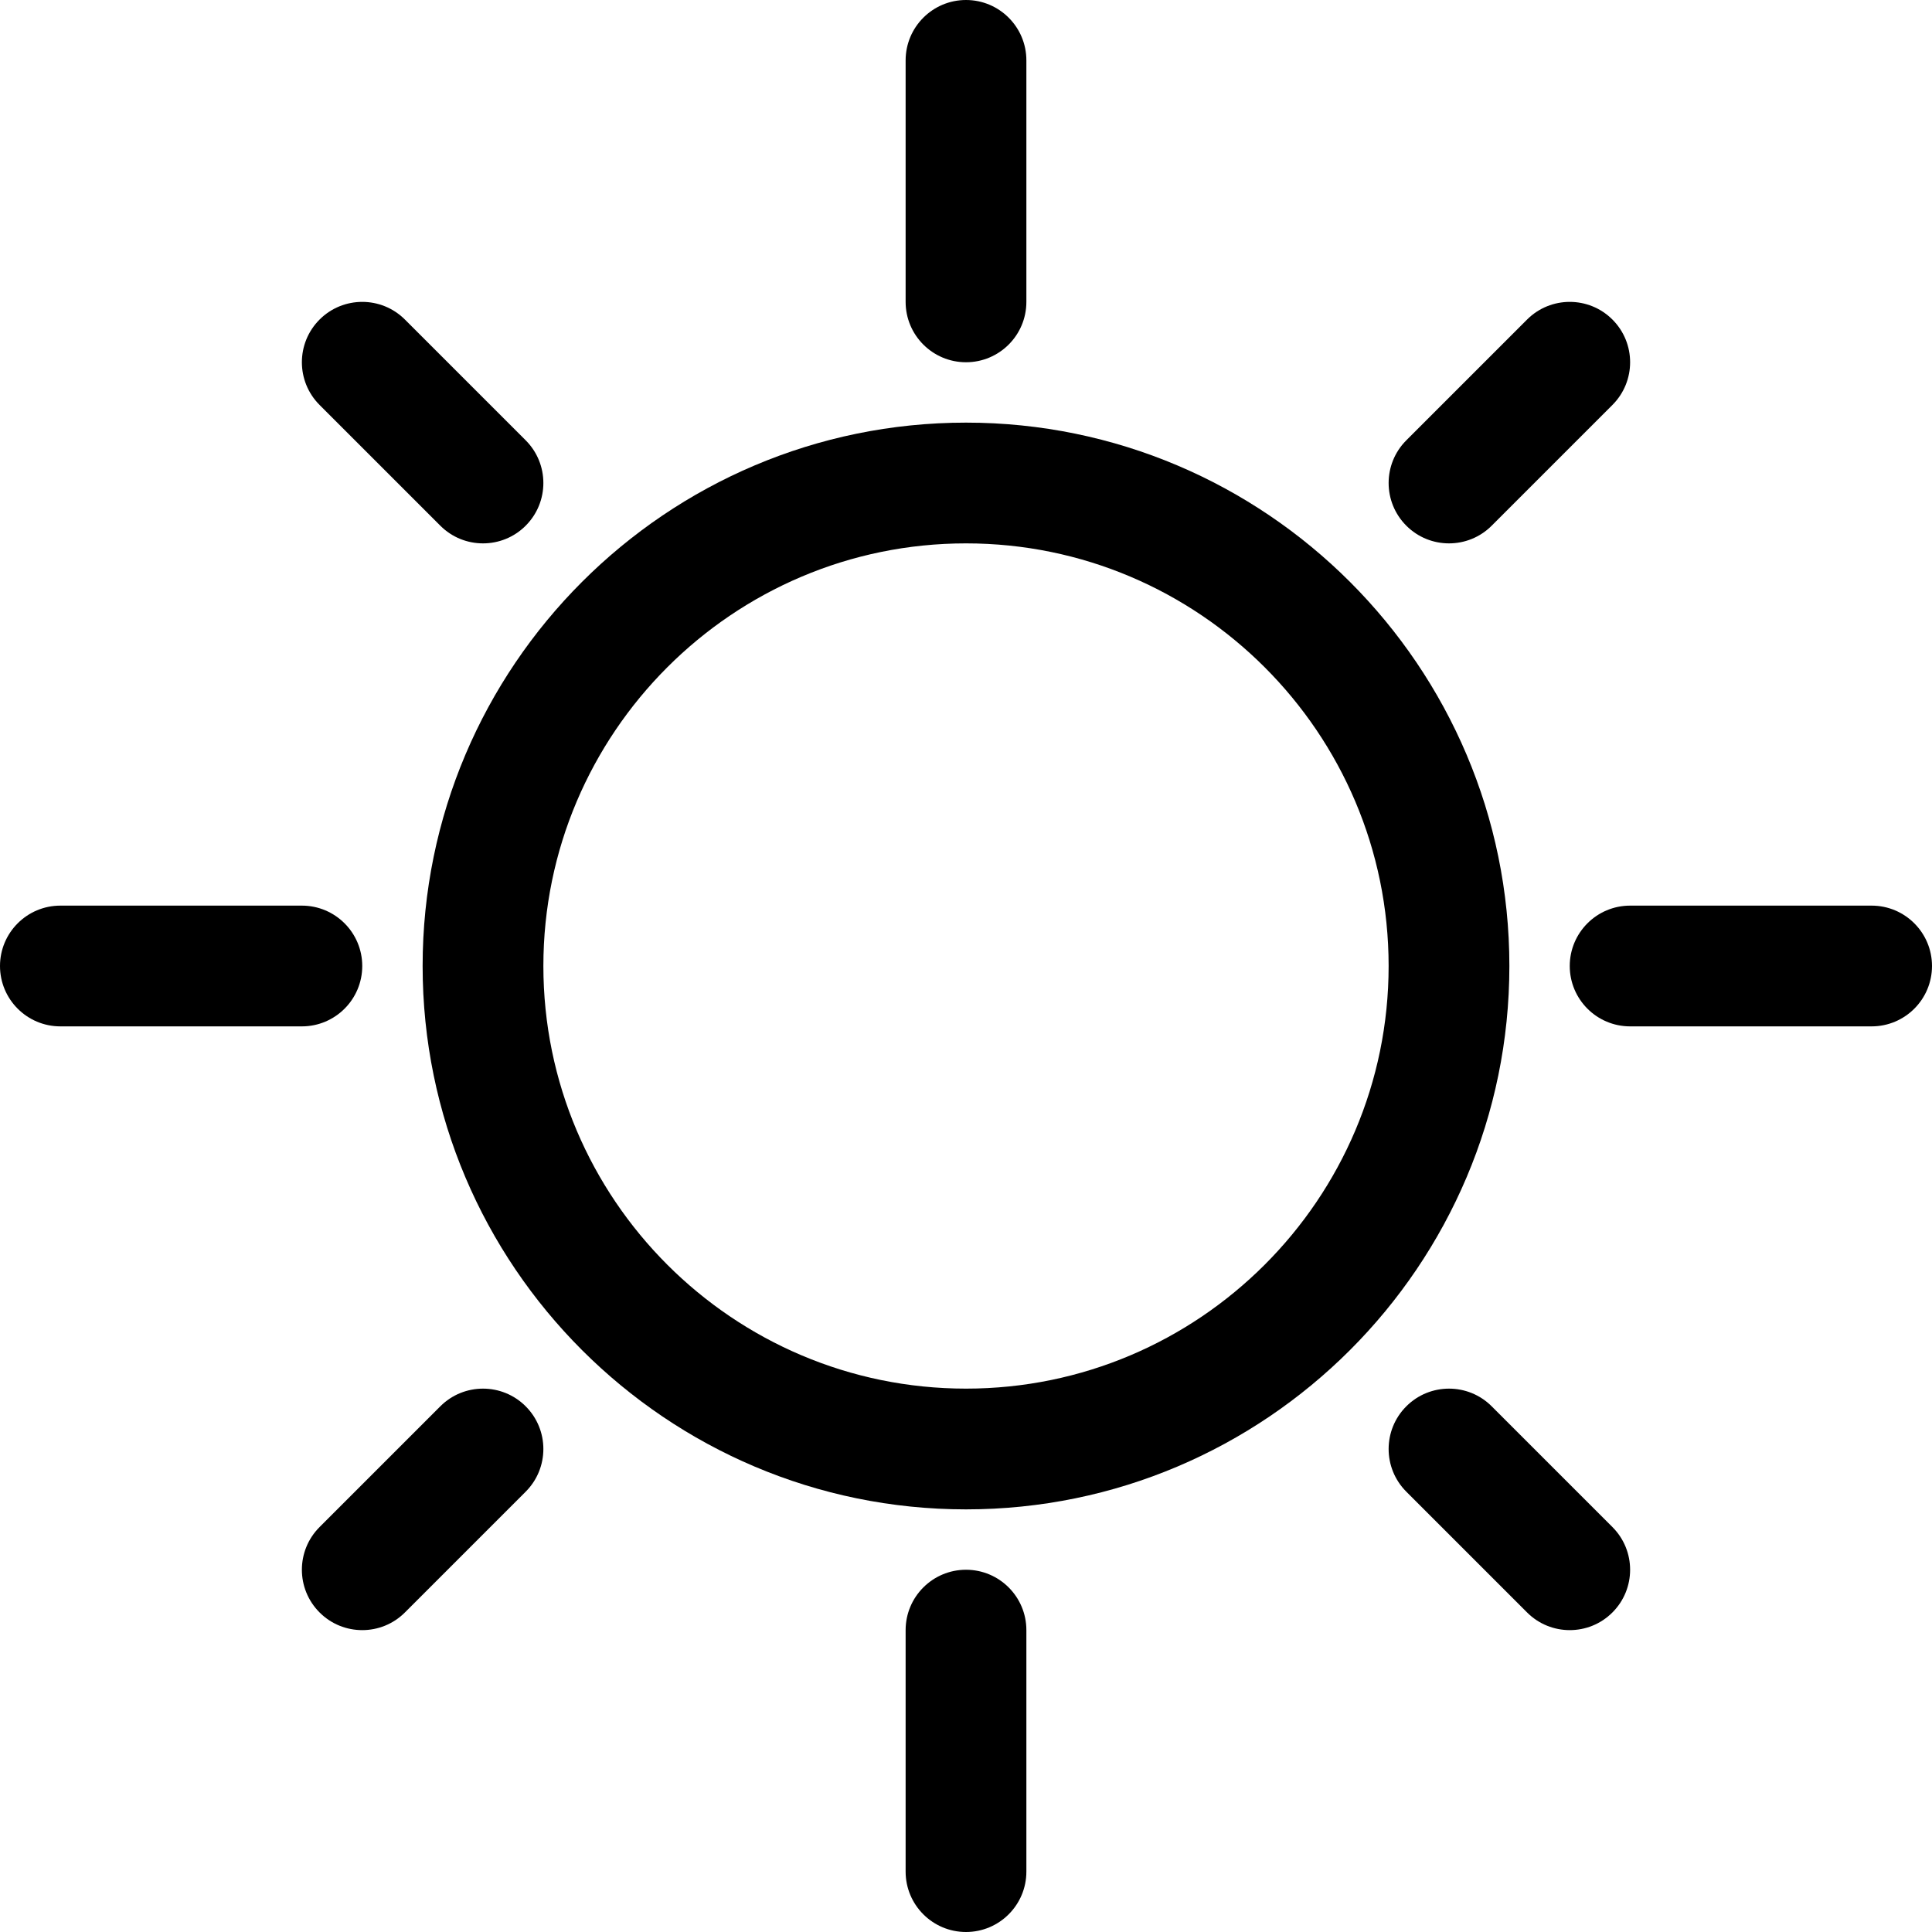
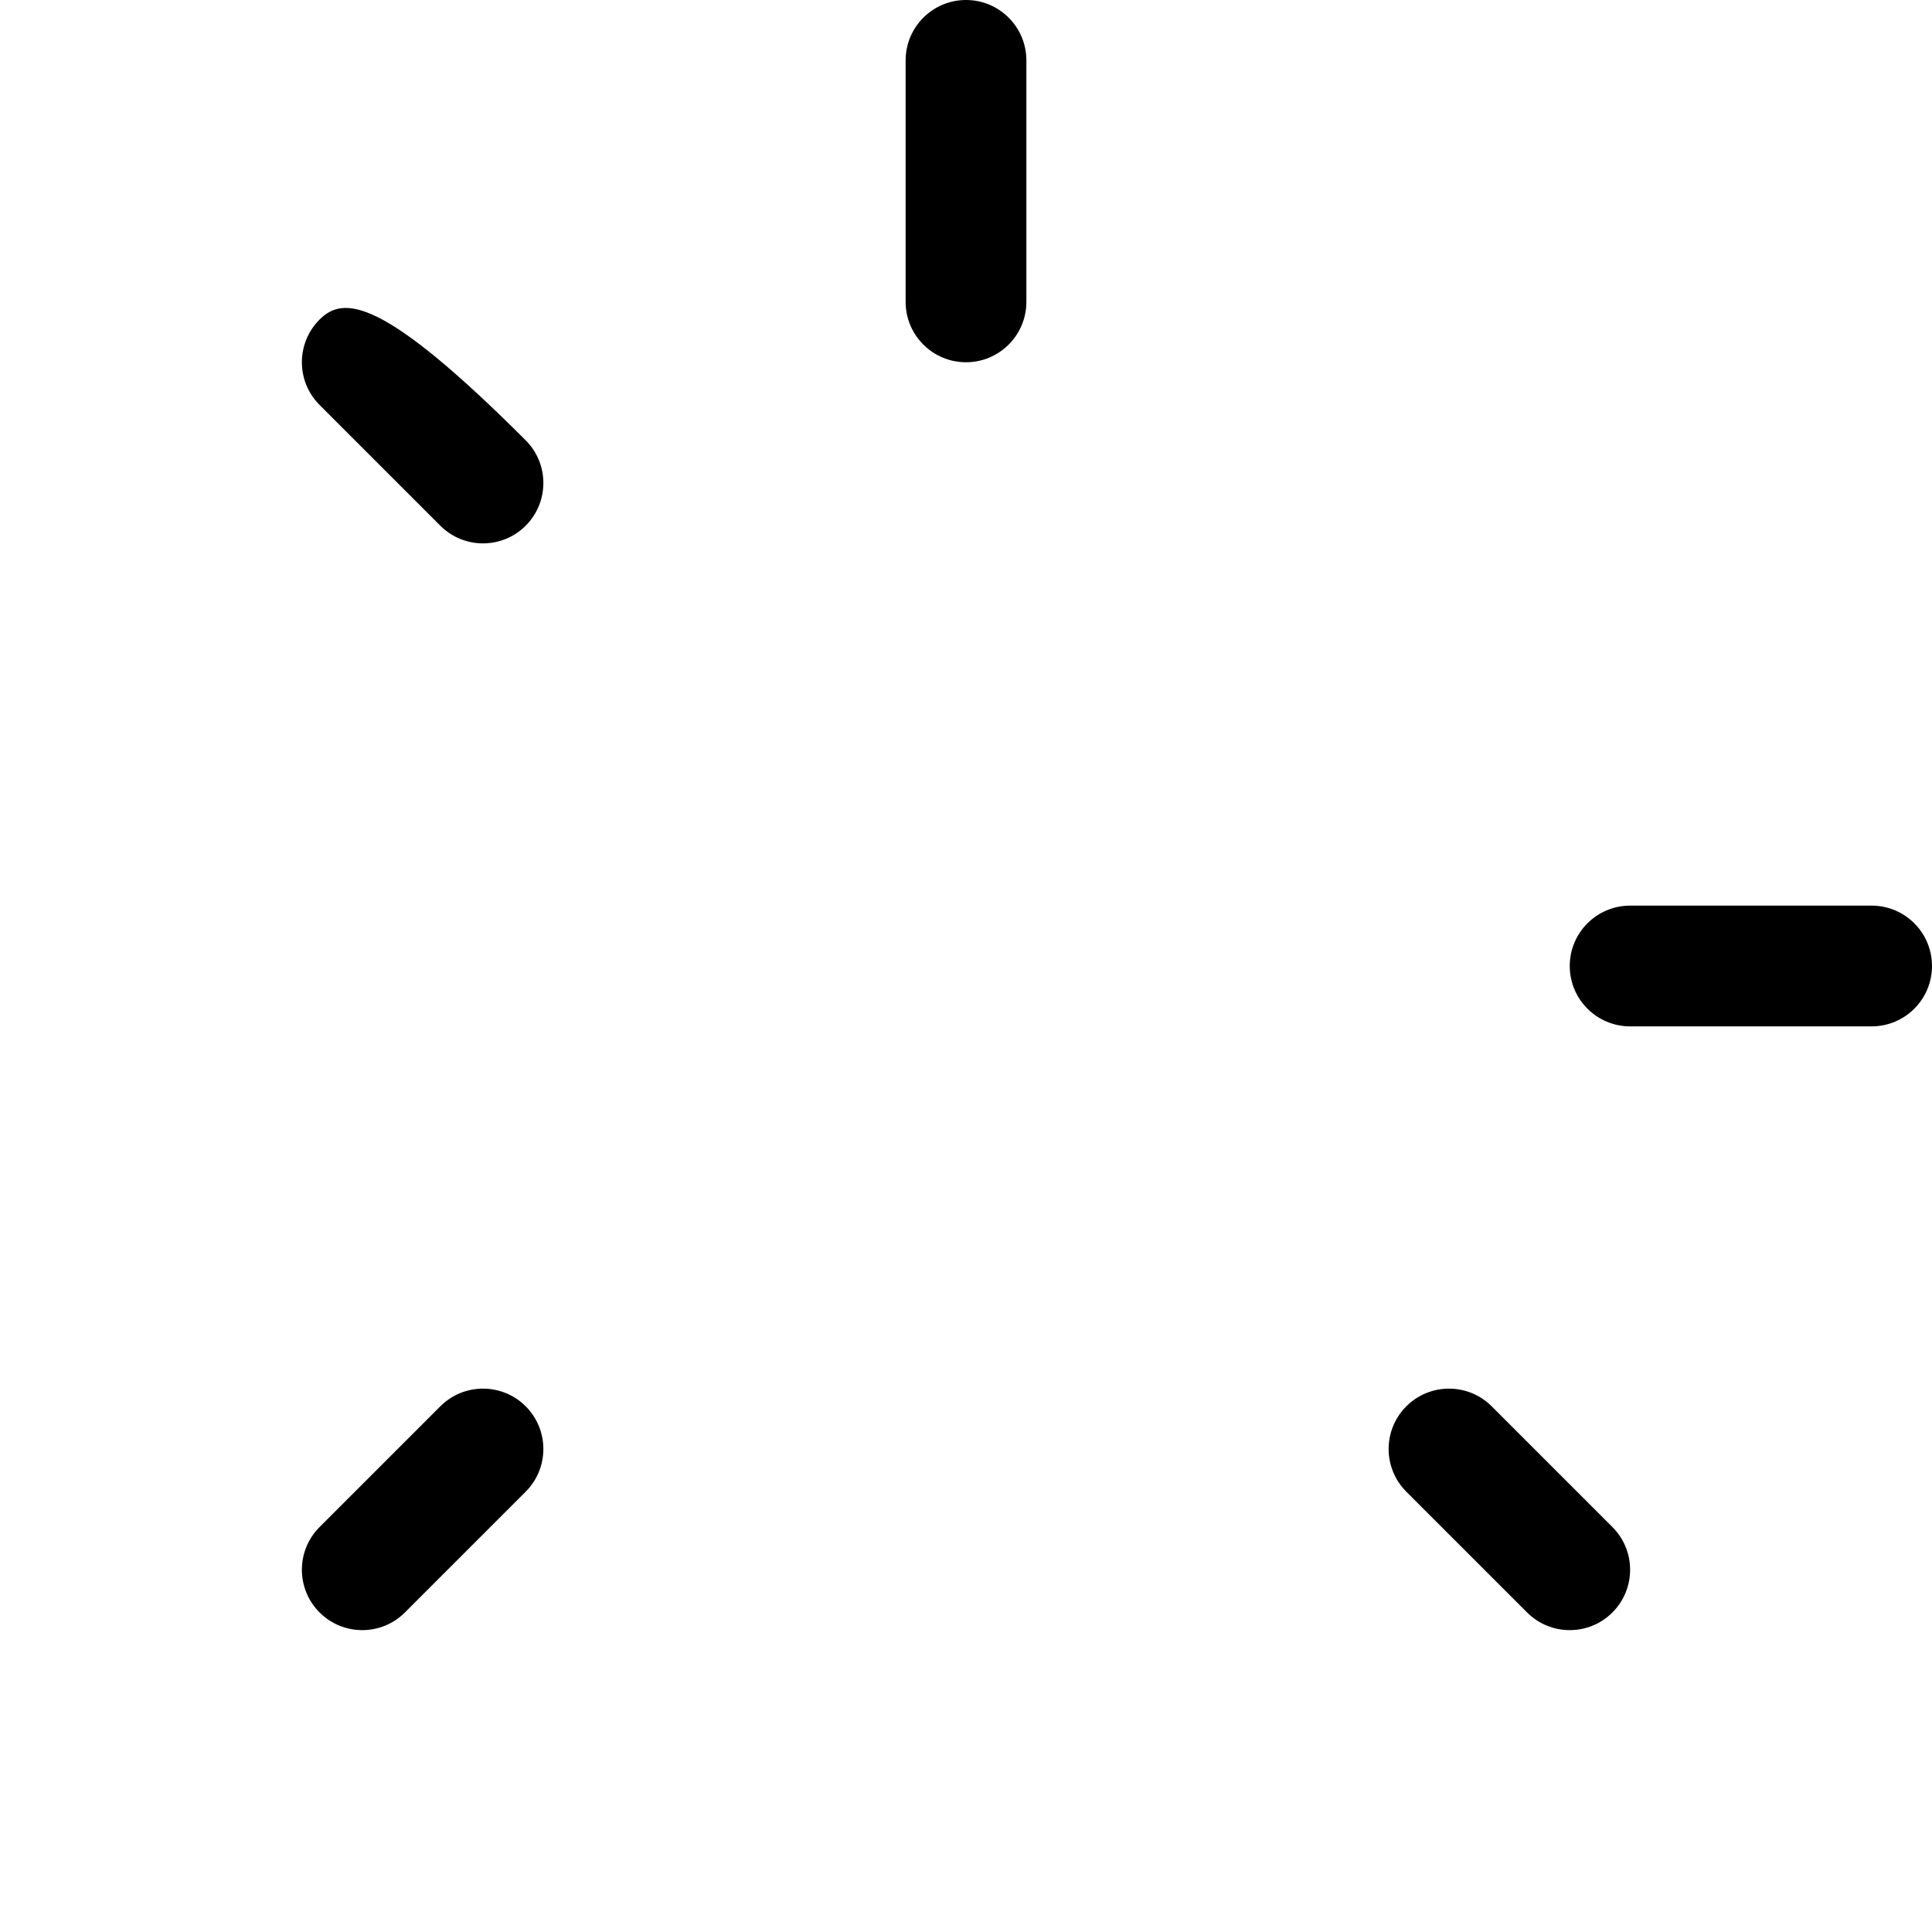
<svg xmlns="http://www.w3.org/2000/svg" fill="#000000" version="1.1" id="Ebene_1" width="800px" height="800px" viewBox="0 0 64 64" enable-background="new 0 0 64 64" xml:space="preserve">
  <g>
-     <path d="M32,14c-9.925,0-18,8.075-18,18s8.075,18,18,18s18-8.075,18-18S41.925,14,32,14z M32,46c-7.72,0-14-6.28-14-14   s6.28-14,14-14s14,6.28,14,14S39.72,46,32,46z" />
    <path d="M30,2v8c0,1.104,0.896,2,2,2s2-0.896,2-2V2c0-1.104-0.896-2-2-2S30,0.896,30,2z" />
-     <path d="M32,52c-1.104,0-2,0.896-2,2v8c0,1.104,0.896,2,2,2s2-0.896,2-2v-8C34,52.896,33.104,52,32,52z" />
    <path d="M62,30h-8c-1.104,0-2,0.896-2,2s0.896,2,2,2h8c1.104,0,2-0.896,2-2S63.104,30,62,30z" />
-     <path d="M12,32c0-1.104-0.896-2-2-2H2c-1.104,0-2,0.896-2,2s0.896,2,2,2h8C11.104,34,12,33.104,12,32z" />
-     <path d="M50.586,10.586l-4,4c-0.781,0.781-0.781,2.047,0,2.828C46.976,17.805,47.488,18,48,18s1.024-0.195,1.414-0.586l4-4   c0.781-0.781,0.781-2.047,0-2.828C52.634,9.805,51.366,9.805,50.586,10.586z" />
    <path d="M14.586,46.586l-4,4c-0.781,0.781-0.781,2.047,0,2.828C10.976,53.805,11.488,54,12,54s1.024-0.195,1.414-0.586l4-4   c0.781-0.781,0.781-2.047,0-2.828C16.634,45.805,15.366,45.805,14.586,46.586z" />
    <path d="M49.414,46.586c-0.78-0.781-2.048-0.781-2.828,0c-0.781,0.781-0.781,2.047,0,2.828l4,4C50.976,53.805,51.488,54,52,54   s1.024-0.195,1.414-0.586c0.781-0.781,0.781-2.047,0-2.828L49.414,46.586z" />
-     <path d="M10.586,10.586c-0.781,0.781-0.781,2.047,0,2.828l4,4C14.976,17.805,15.488,18,16,18s1.024-0.195,1.414-0.586   c0.781-0.781,0.781-2.047,0-2.828l-4-4C12.634,9.805,11.366,9.805,10.586,10.586z" />
+     <path d="M10.586,10.586c-0.781,0.781-0.781,2.047,0,2.828l4,4C14.976,17.805,15.488,18,16,18s1.024-0.195,1.414-0.586   c0.781-0.781,0.781-2.047,0-2.828C12.634,9.805,11.366,9.805,10.586,10.586z" />
  </g>
</svg>